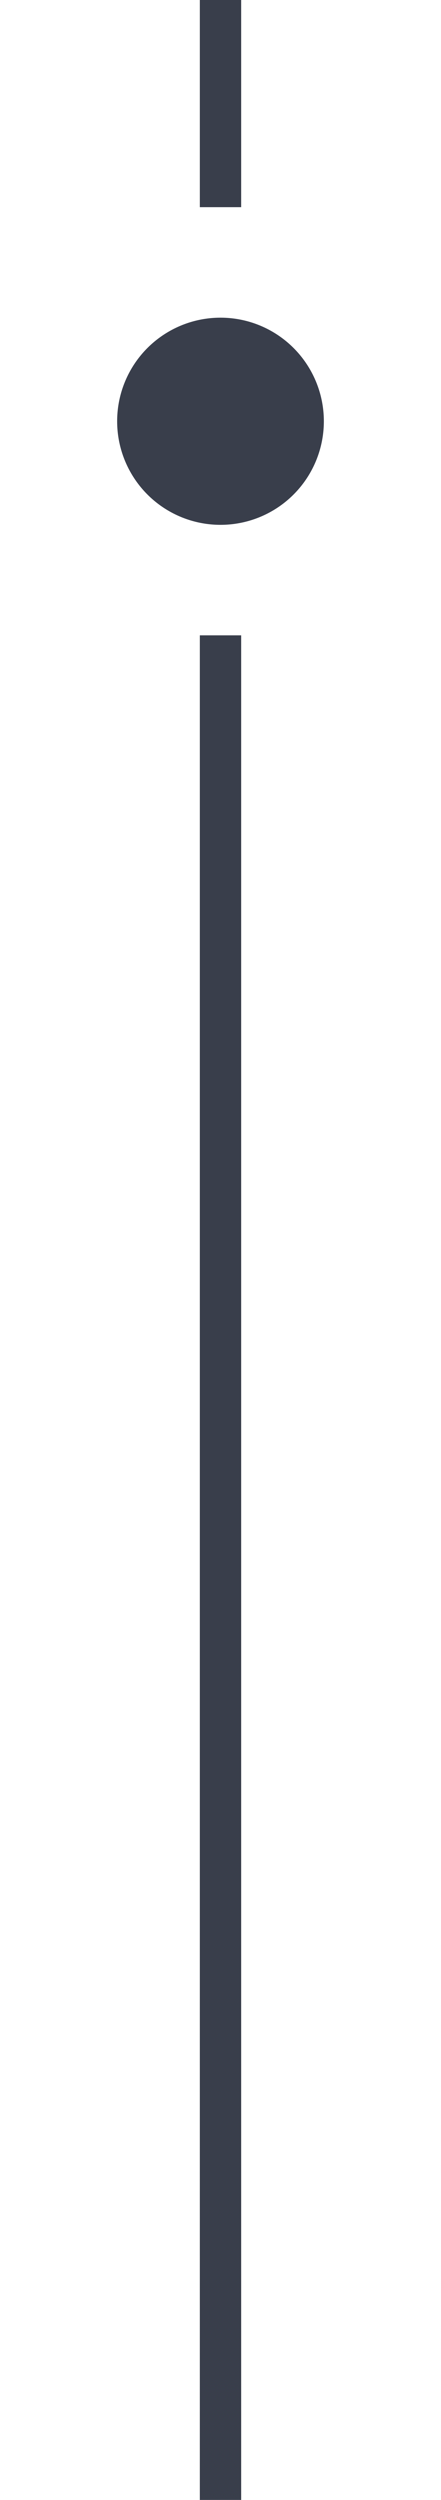
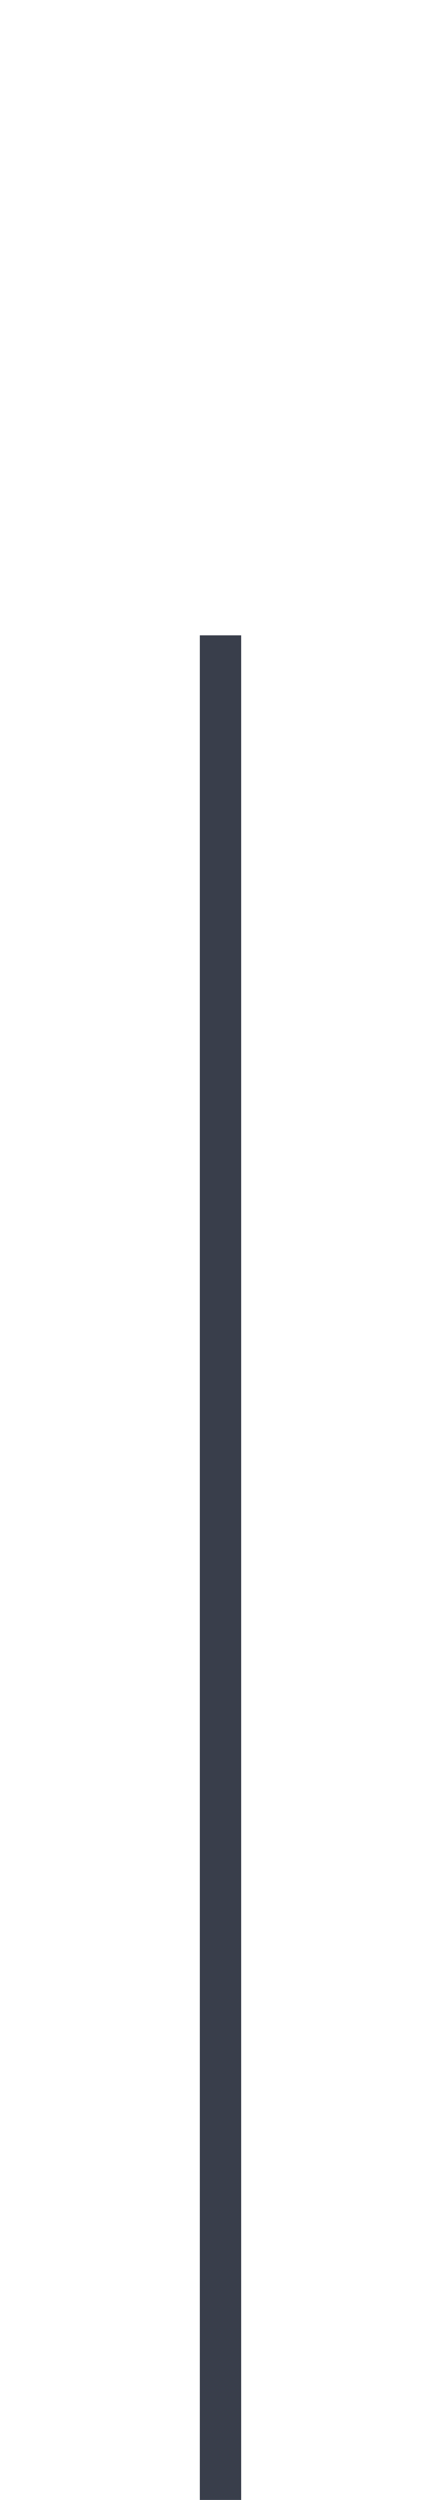
<svg xmlns="http://www.w3.org/2000/svg" width="32" height="181" viewBox="0 0 32 181" fill="none">
-   <rect x="14.5" width="3" height="15" fill="#393E4B" />
-   <circle cx="16" cy="30.5" r="7.5" fill="#393E4B" />
  <rect x="14.5" y="46" width="3" height="135" fill="#393E4B" />
</svg>